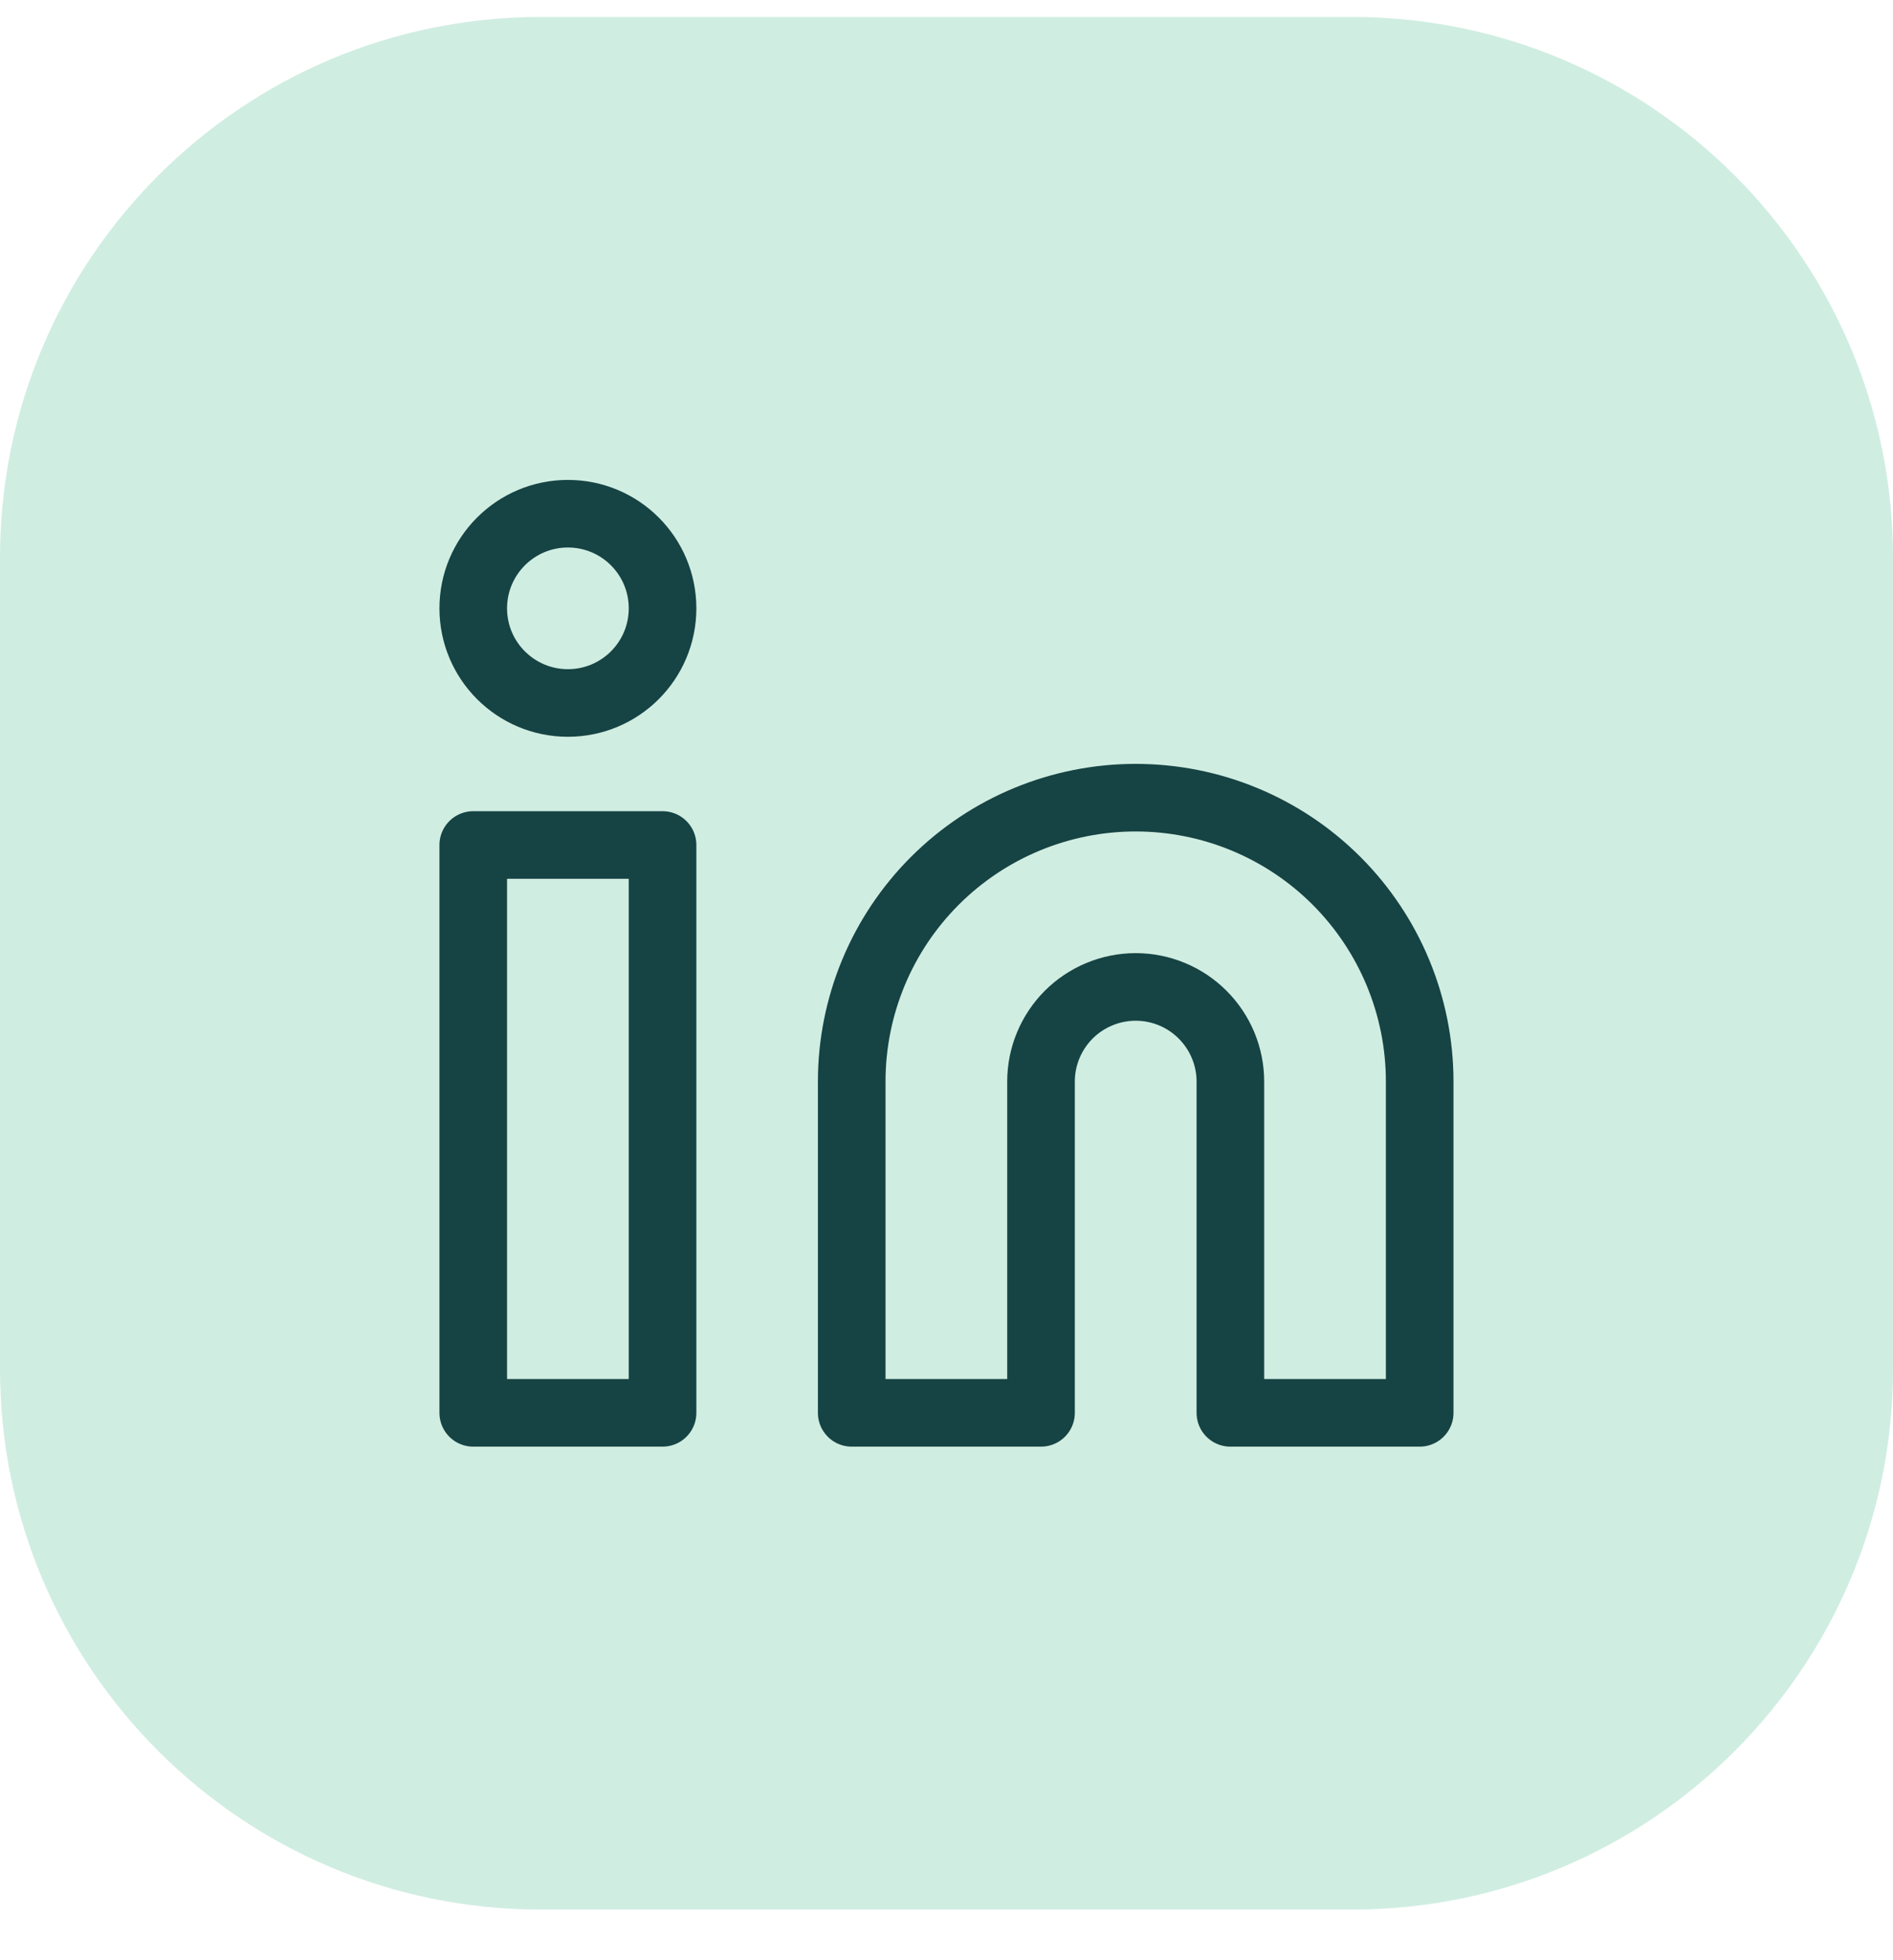
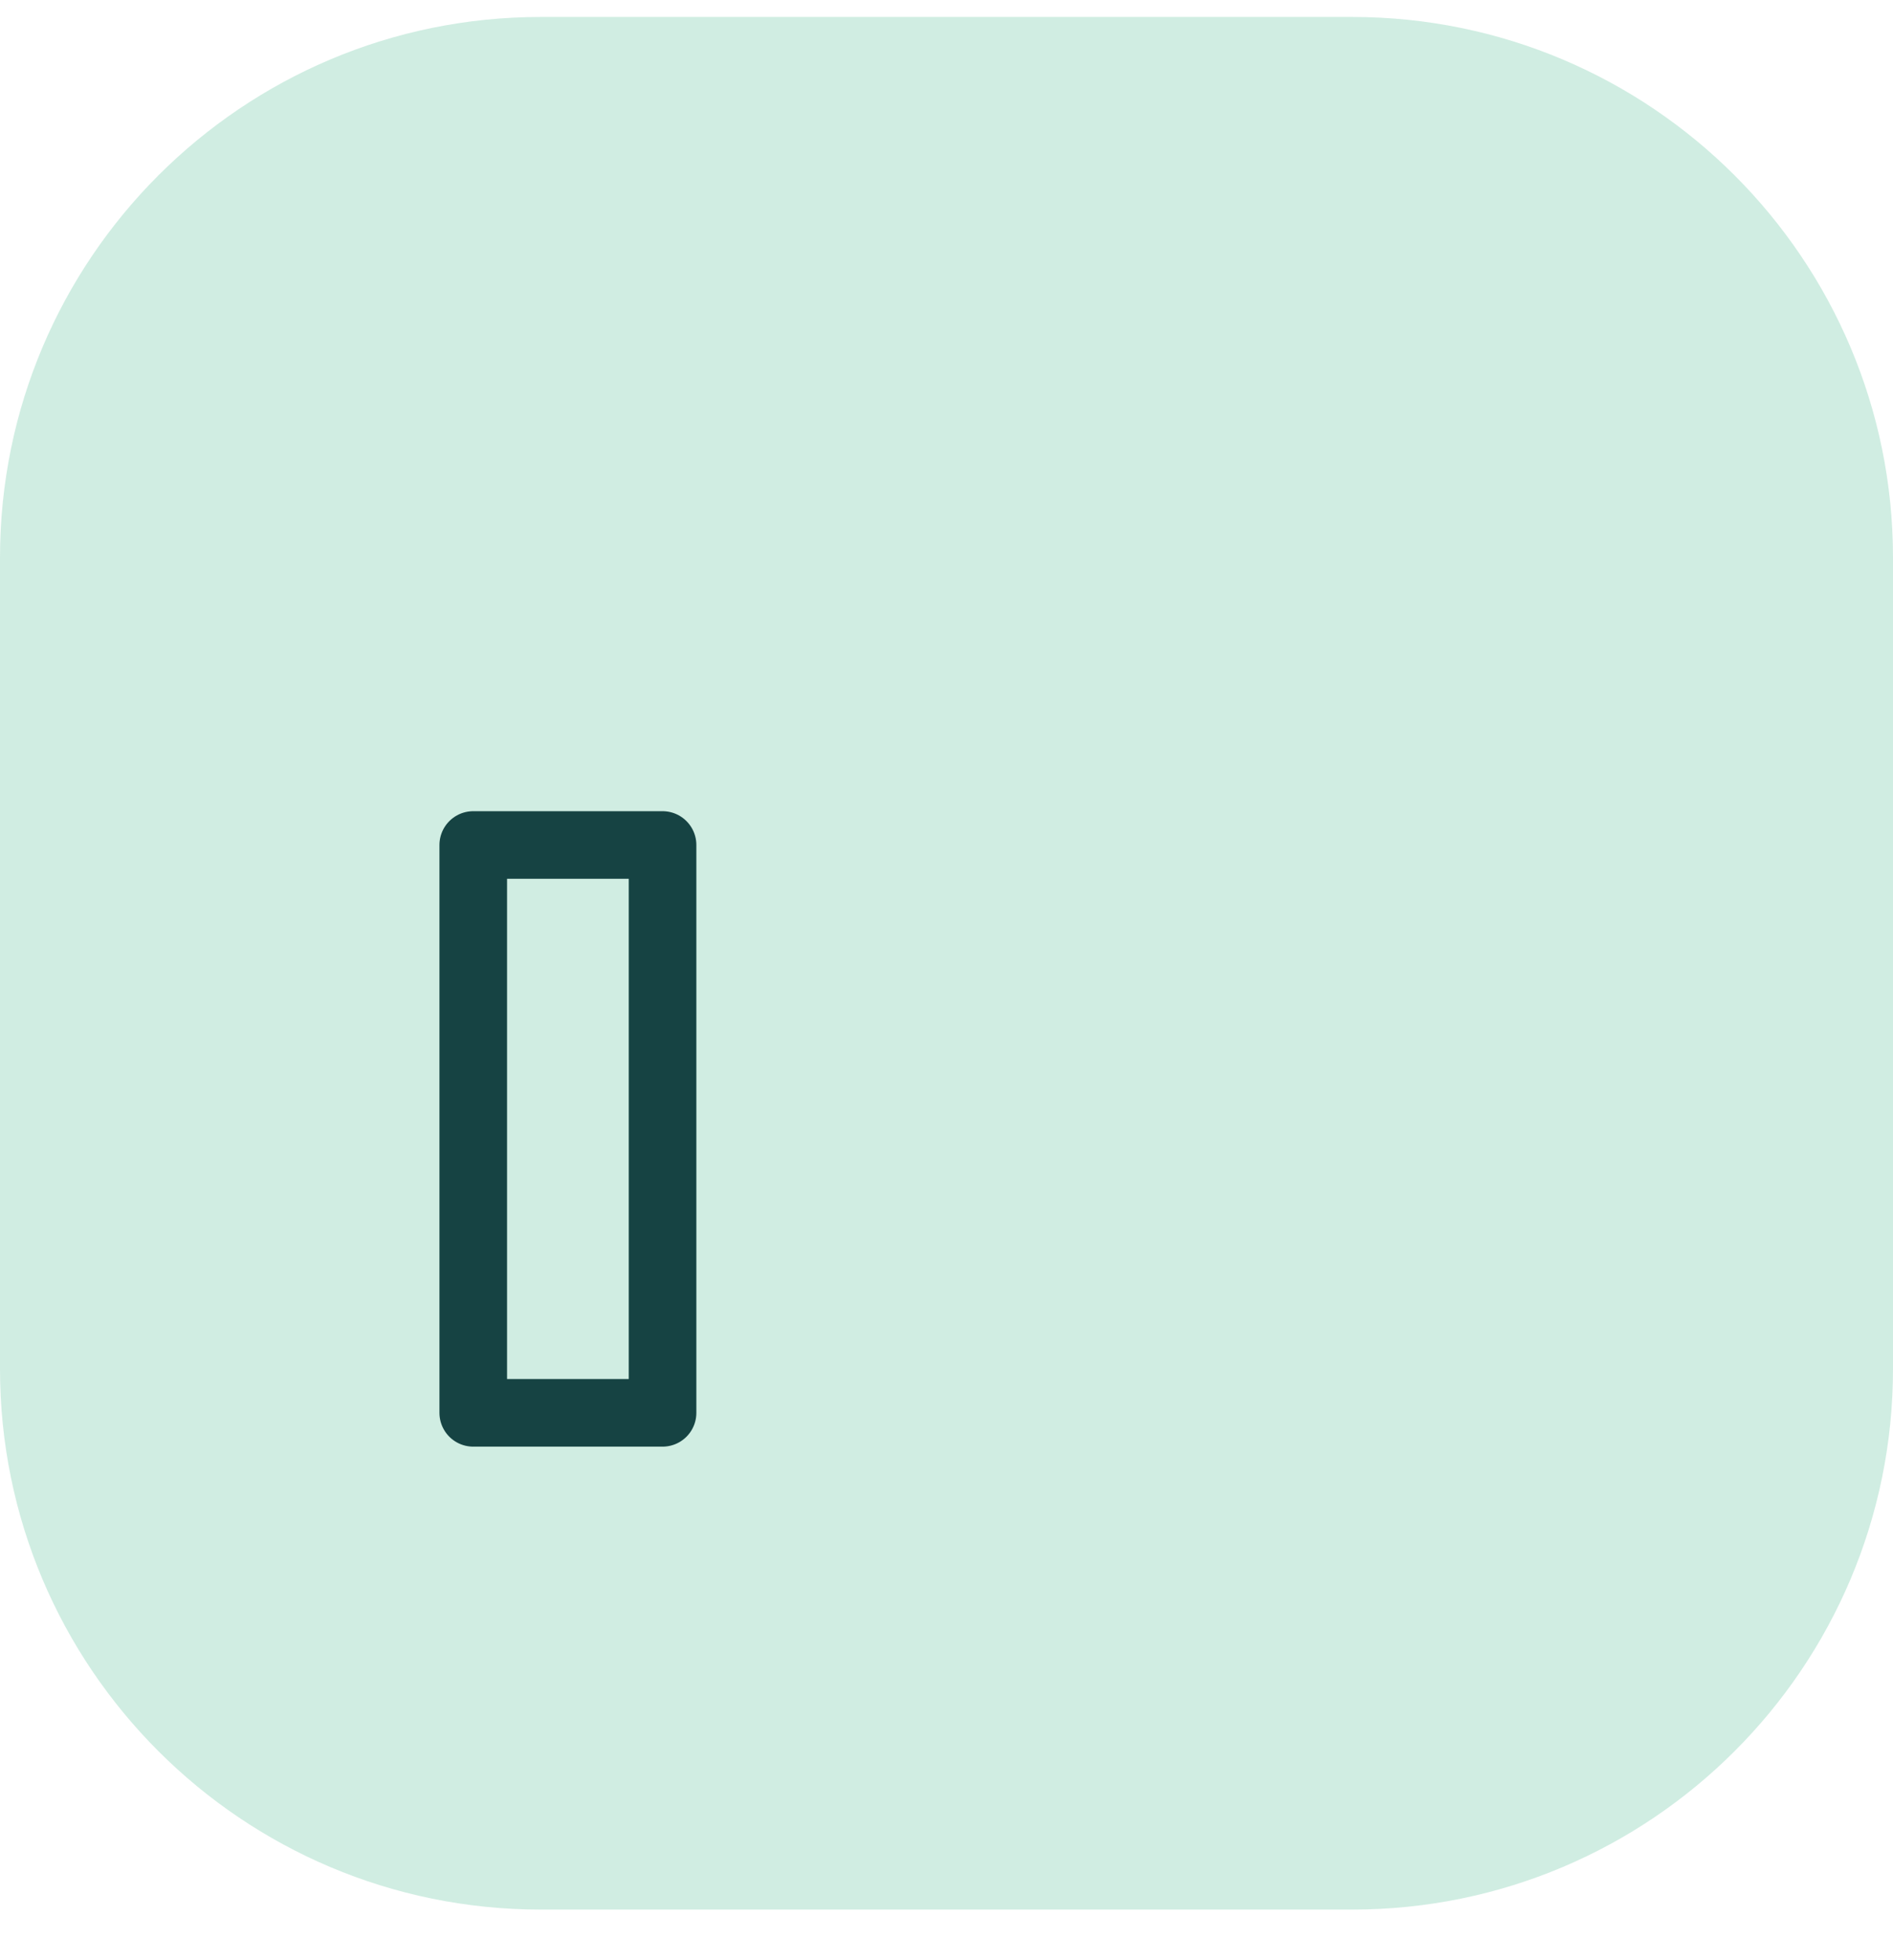
<svg xmlns="http://www.w3.org/2000/svg" width="28" height="29" viewBox="0 0 28 29" fill="none">
  <path d="M0 8.251C0 3.833 3.582 0.251 8 0.251H20C24.418 0.251 28 3.833 28 8.251V20.251C28 24.669 24.418 28.251 20 28.251H8C3.582 28.251 0 24.669 0 20.251V8.251Z" fill="#16A571" fill-opacity="0.2" />
-   <path d="M16.798 11.801C17.913 11.801 18.981 12.243 19.769 13.031C20.556 13.819 20.999 14.887 20.999 16.001V20.902H18.199V16.001C18.199 15.63 18.051 15.274 17.788 15.011C17.526 14.749 17.17 14.601 16.798 14.601C16.427 14.601 16.071 14.749 15.808 15.011C15.546 15.274 15.398 15.63 15.398 16.001V20.902H12.598V16.001C12.598 14.887 13.04 13.819 13.828 13.031C14.616 12.243 15.684 11.801 16.798 11.801Z" stroke="#164343" stroke-linecap="round" stroke-linejoin="round" />
  <path d="M9.8 12.501H7V20.902H9.8V12.501Z" stroke="#164343" stroke-linecap="round" stroke-linejoin="round" />
-   <path d="M8.4 10.4C9.174 10.4 9.8 9.773 9.8 9C9.8 8.227 9.174 7.6 8.4 7.6C7.627 7.6 7 8.227 7 9C7 9.773 7.627 10.4 8.4 10.4Z" stroke="#164343" stroke-linecap="round" stroke-linejoin="round" />
</svg>